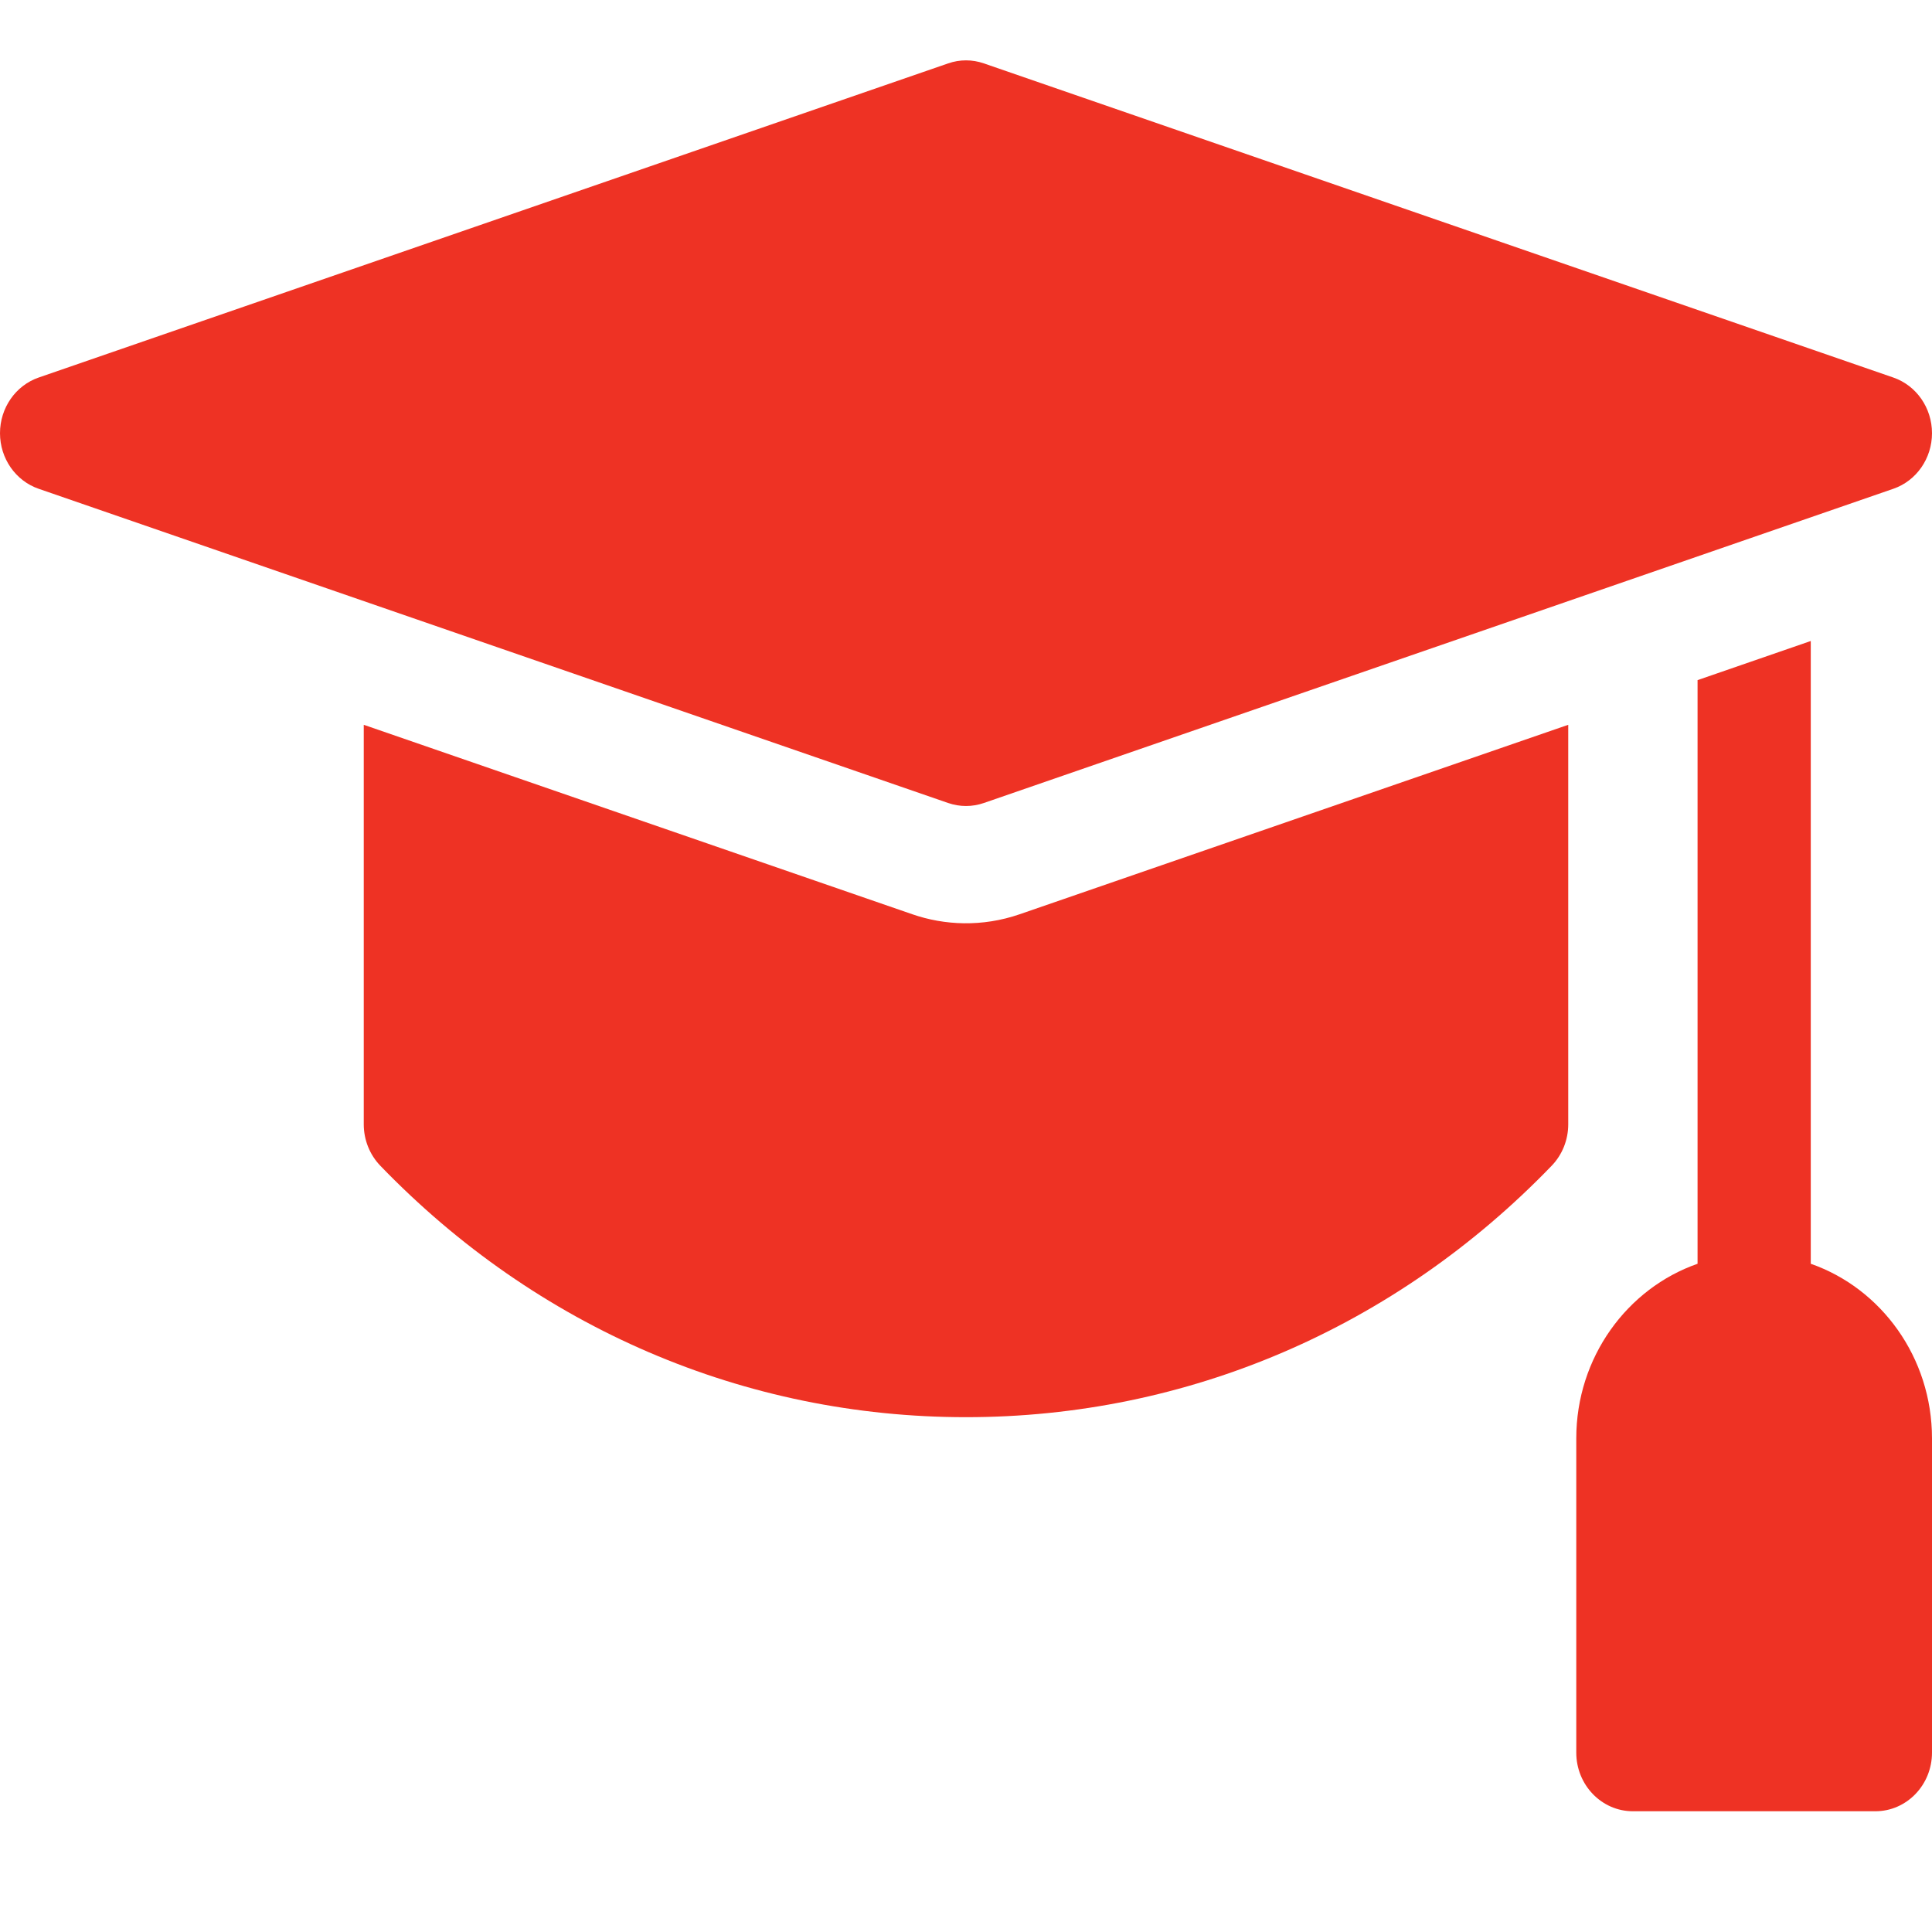
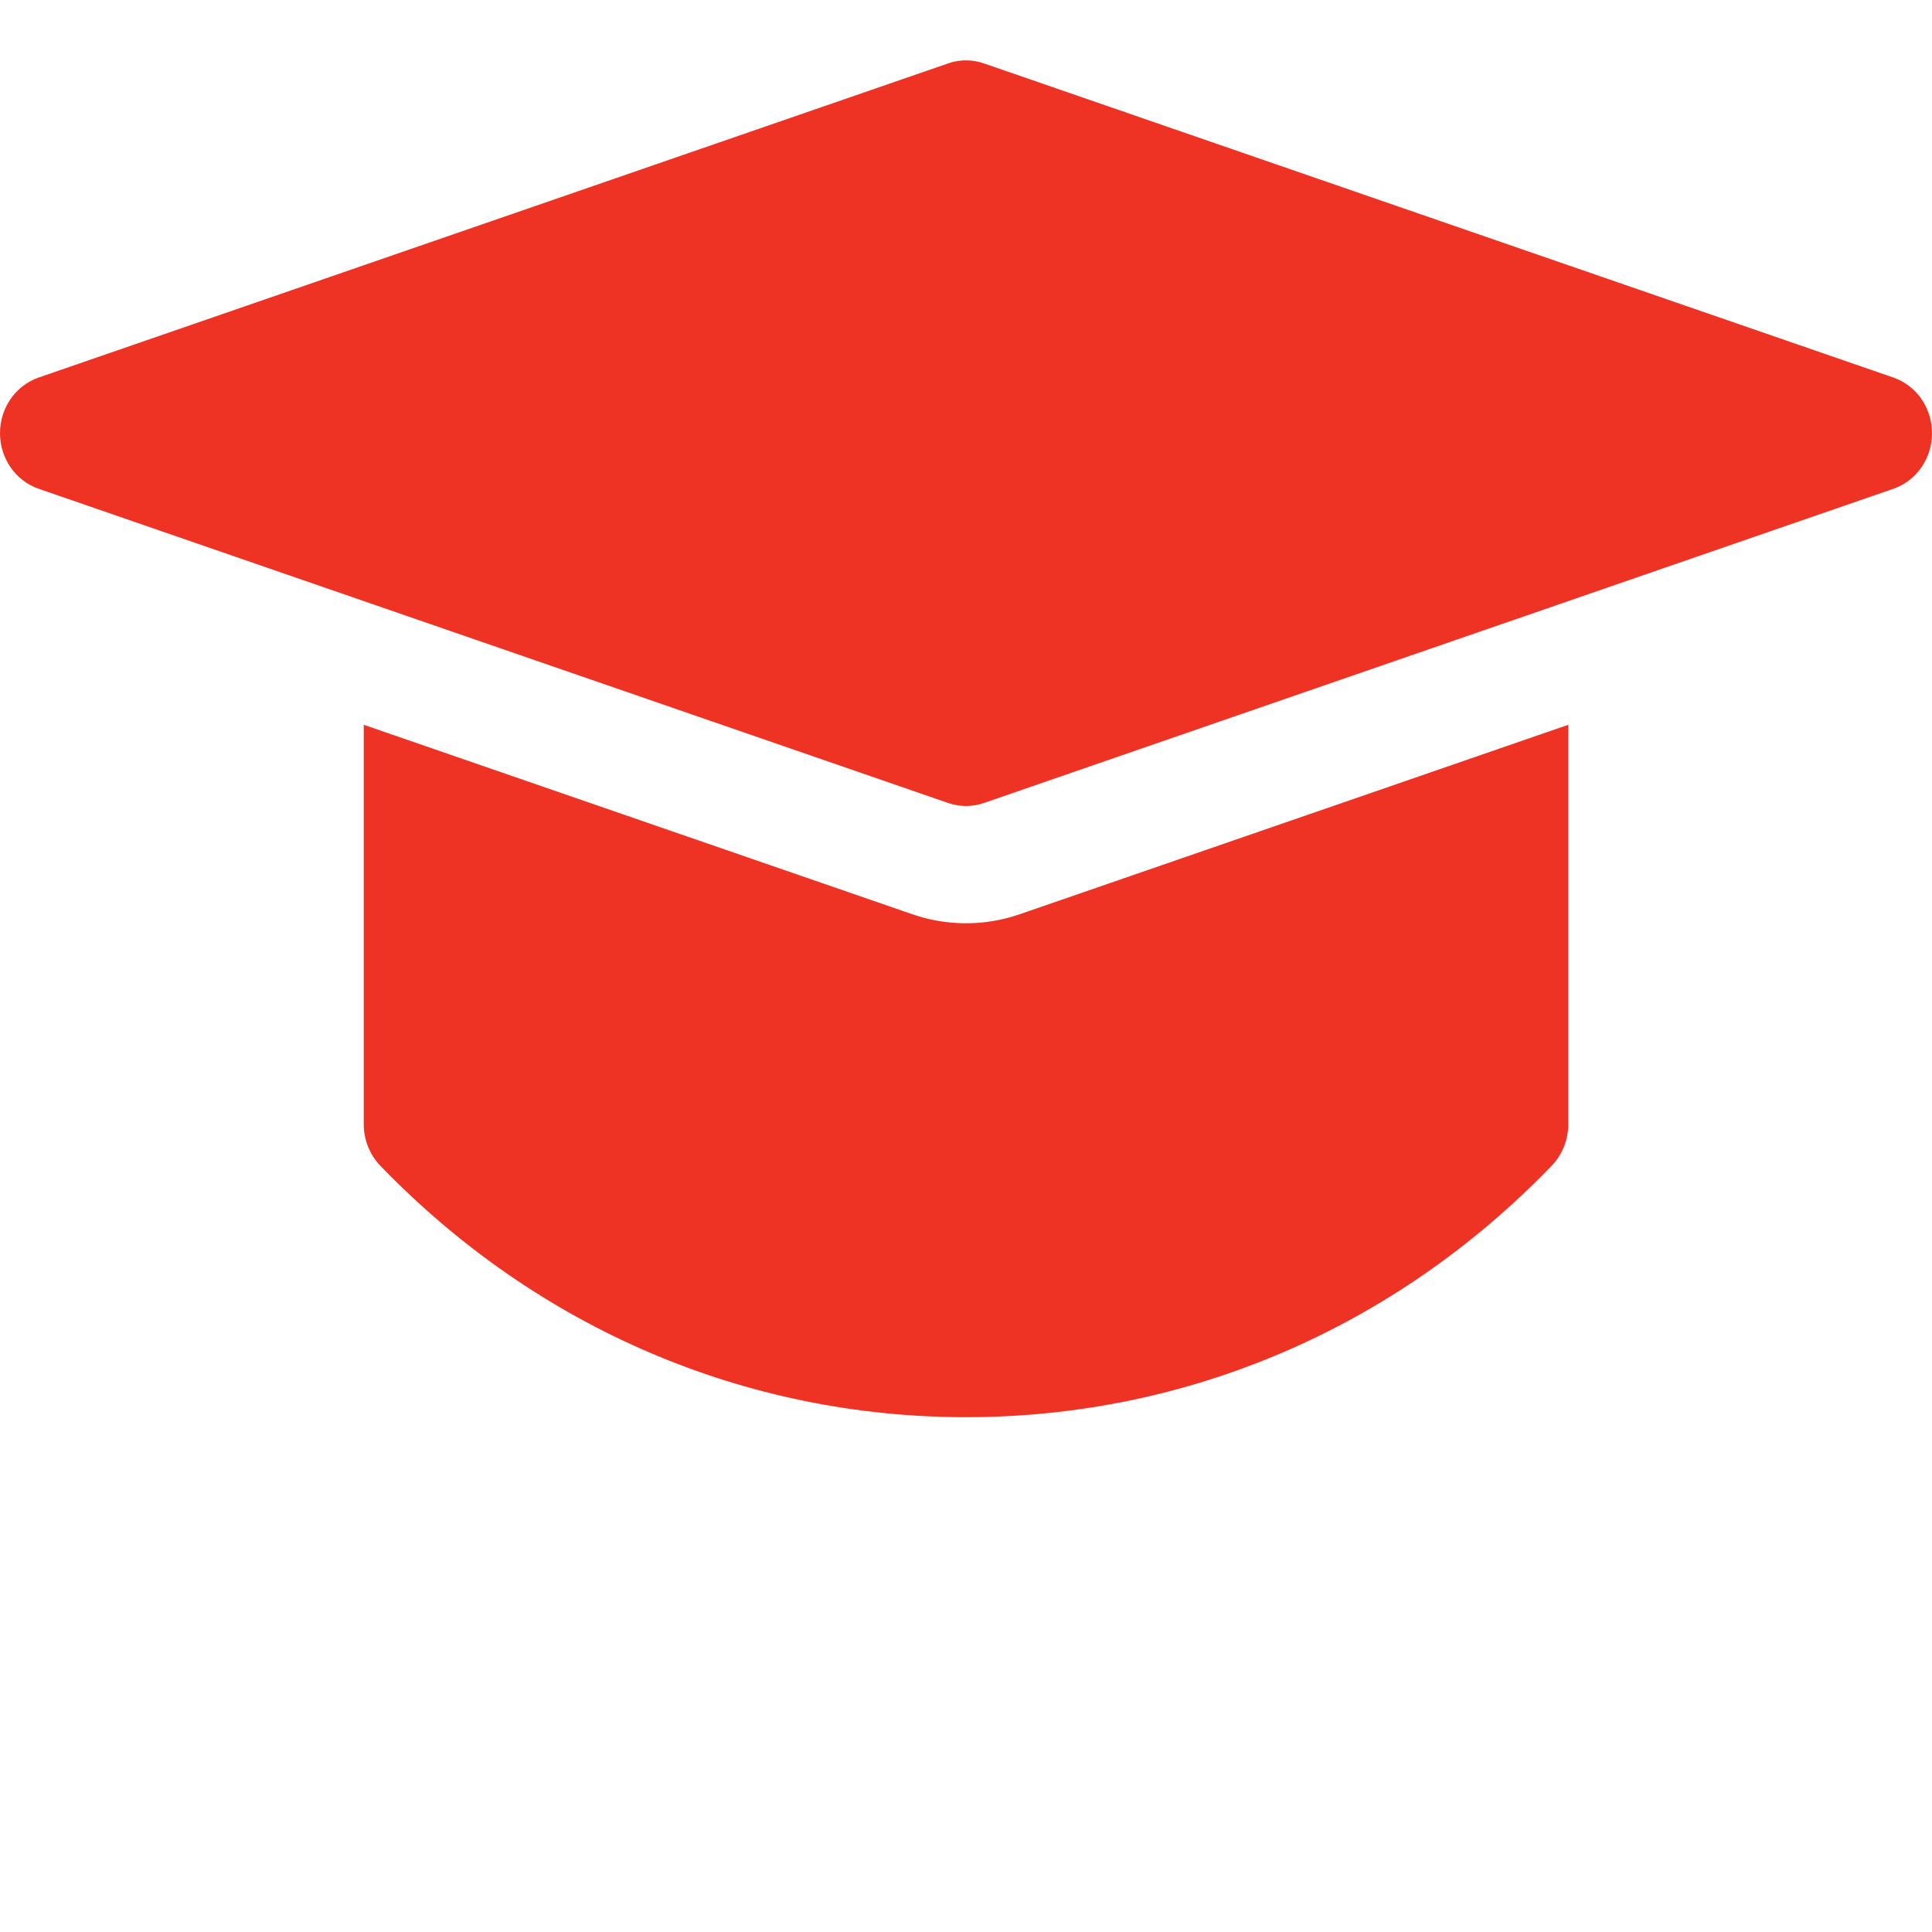
<svg xmlns="http://www.w3.org/2000/svg" width="32" height="32" viewBox="0 0 32 32" fill="none">
-   <path d="M29.992 20.932V10.617L28.117 11.265V20.932C26.951 21.339 26.108 22.482 26.108 23.825V29.028C26.108 29.565 26.528 30 27.046 30H31.062C31.58 30 32 29.565 32 29.028V23.825C32 22.482 31.158 21.339 29.992 20.932Z" fill="#EE3224" />
  <path d="M15.111 15.143L6.025 12.005V18.622C6.025 18.88 6.124 19.127 6.3 19.309C8.891 21.994 12.336 23.473 16 23.473C19.665 23.473 23.11 21.994 25.7 19.309C25.876 19.127 25.975 18.88 25.975 18.622V12.005L16.889 15.143C16.268 15.357 15.643 15.327 15.111 15.143Z" fill="#EE3224" />
  <path d="M16 13.35C16.1 13.35 16.2 13.333 16.296 13.3L31.359 8.096C31.742 7.964 32 7.593 32 7.175C32 6.757 31.742 6.385 31.359 6.253L16.296 1.05C16.104 0.983 15.896 0.983 15.704 1.05L0.641 6.253C0.258 6.385 0 6.757 0 7.175C0 7.593 0.258 7.964 0.641 8.096L15.704 13.3C15.8 13.333 15.9 13.35 16 13.35Z" fill="#EE3224" />
</svg>